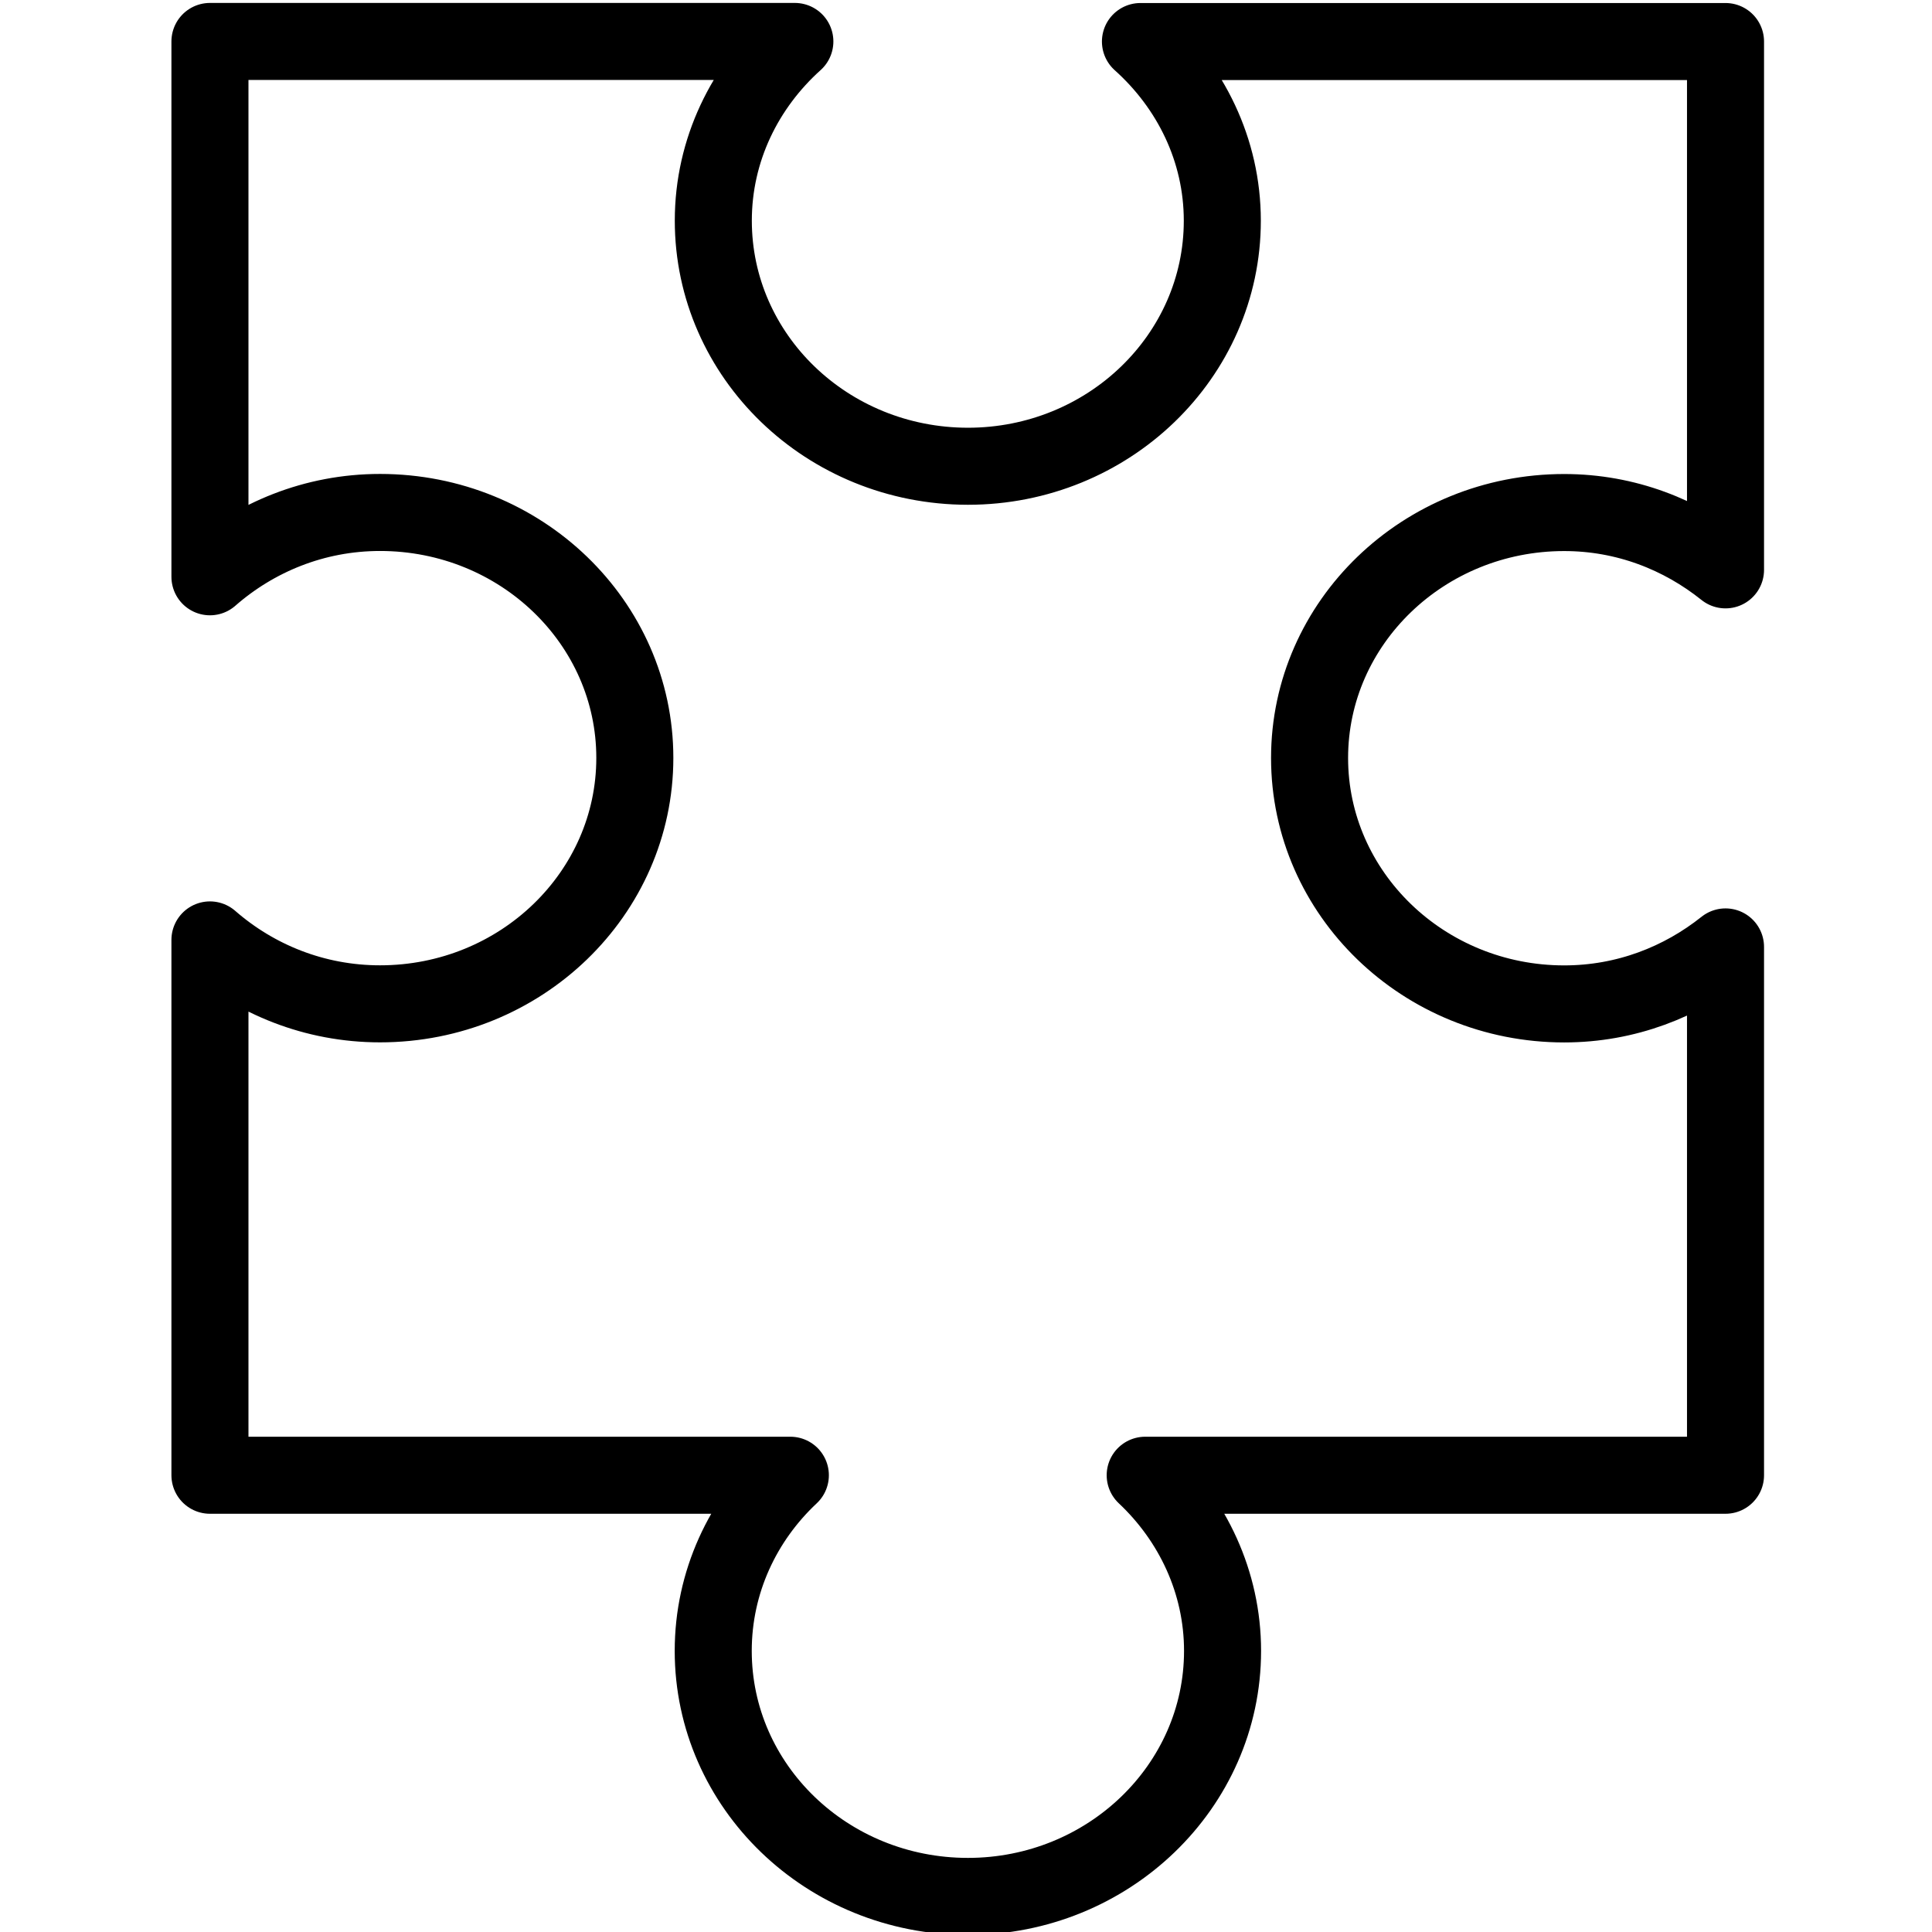
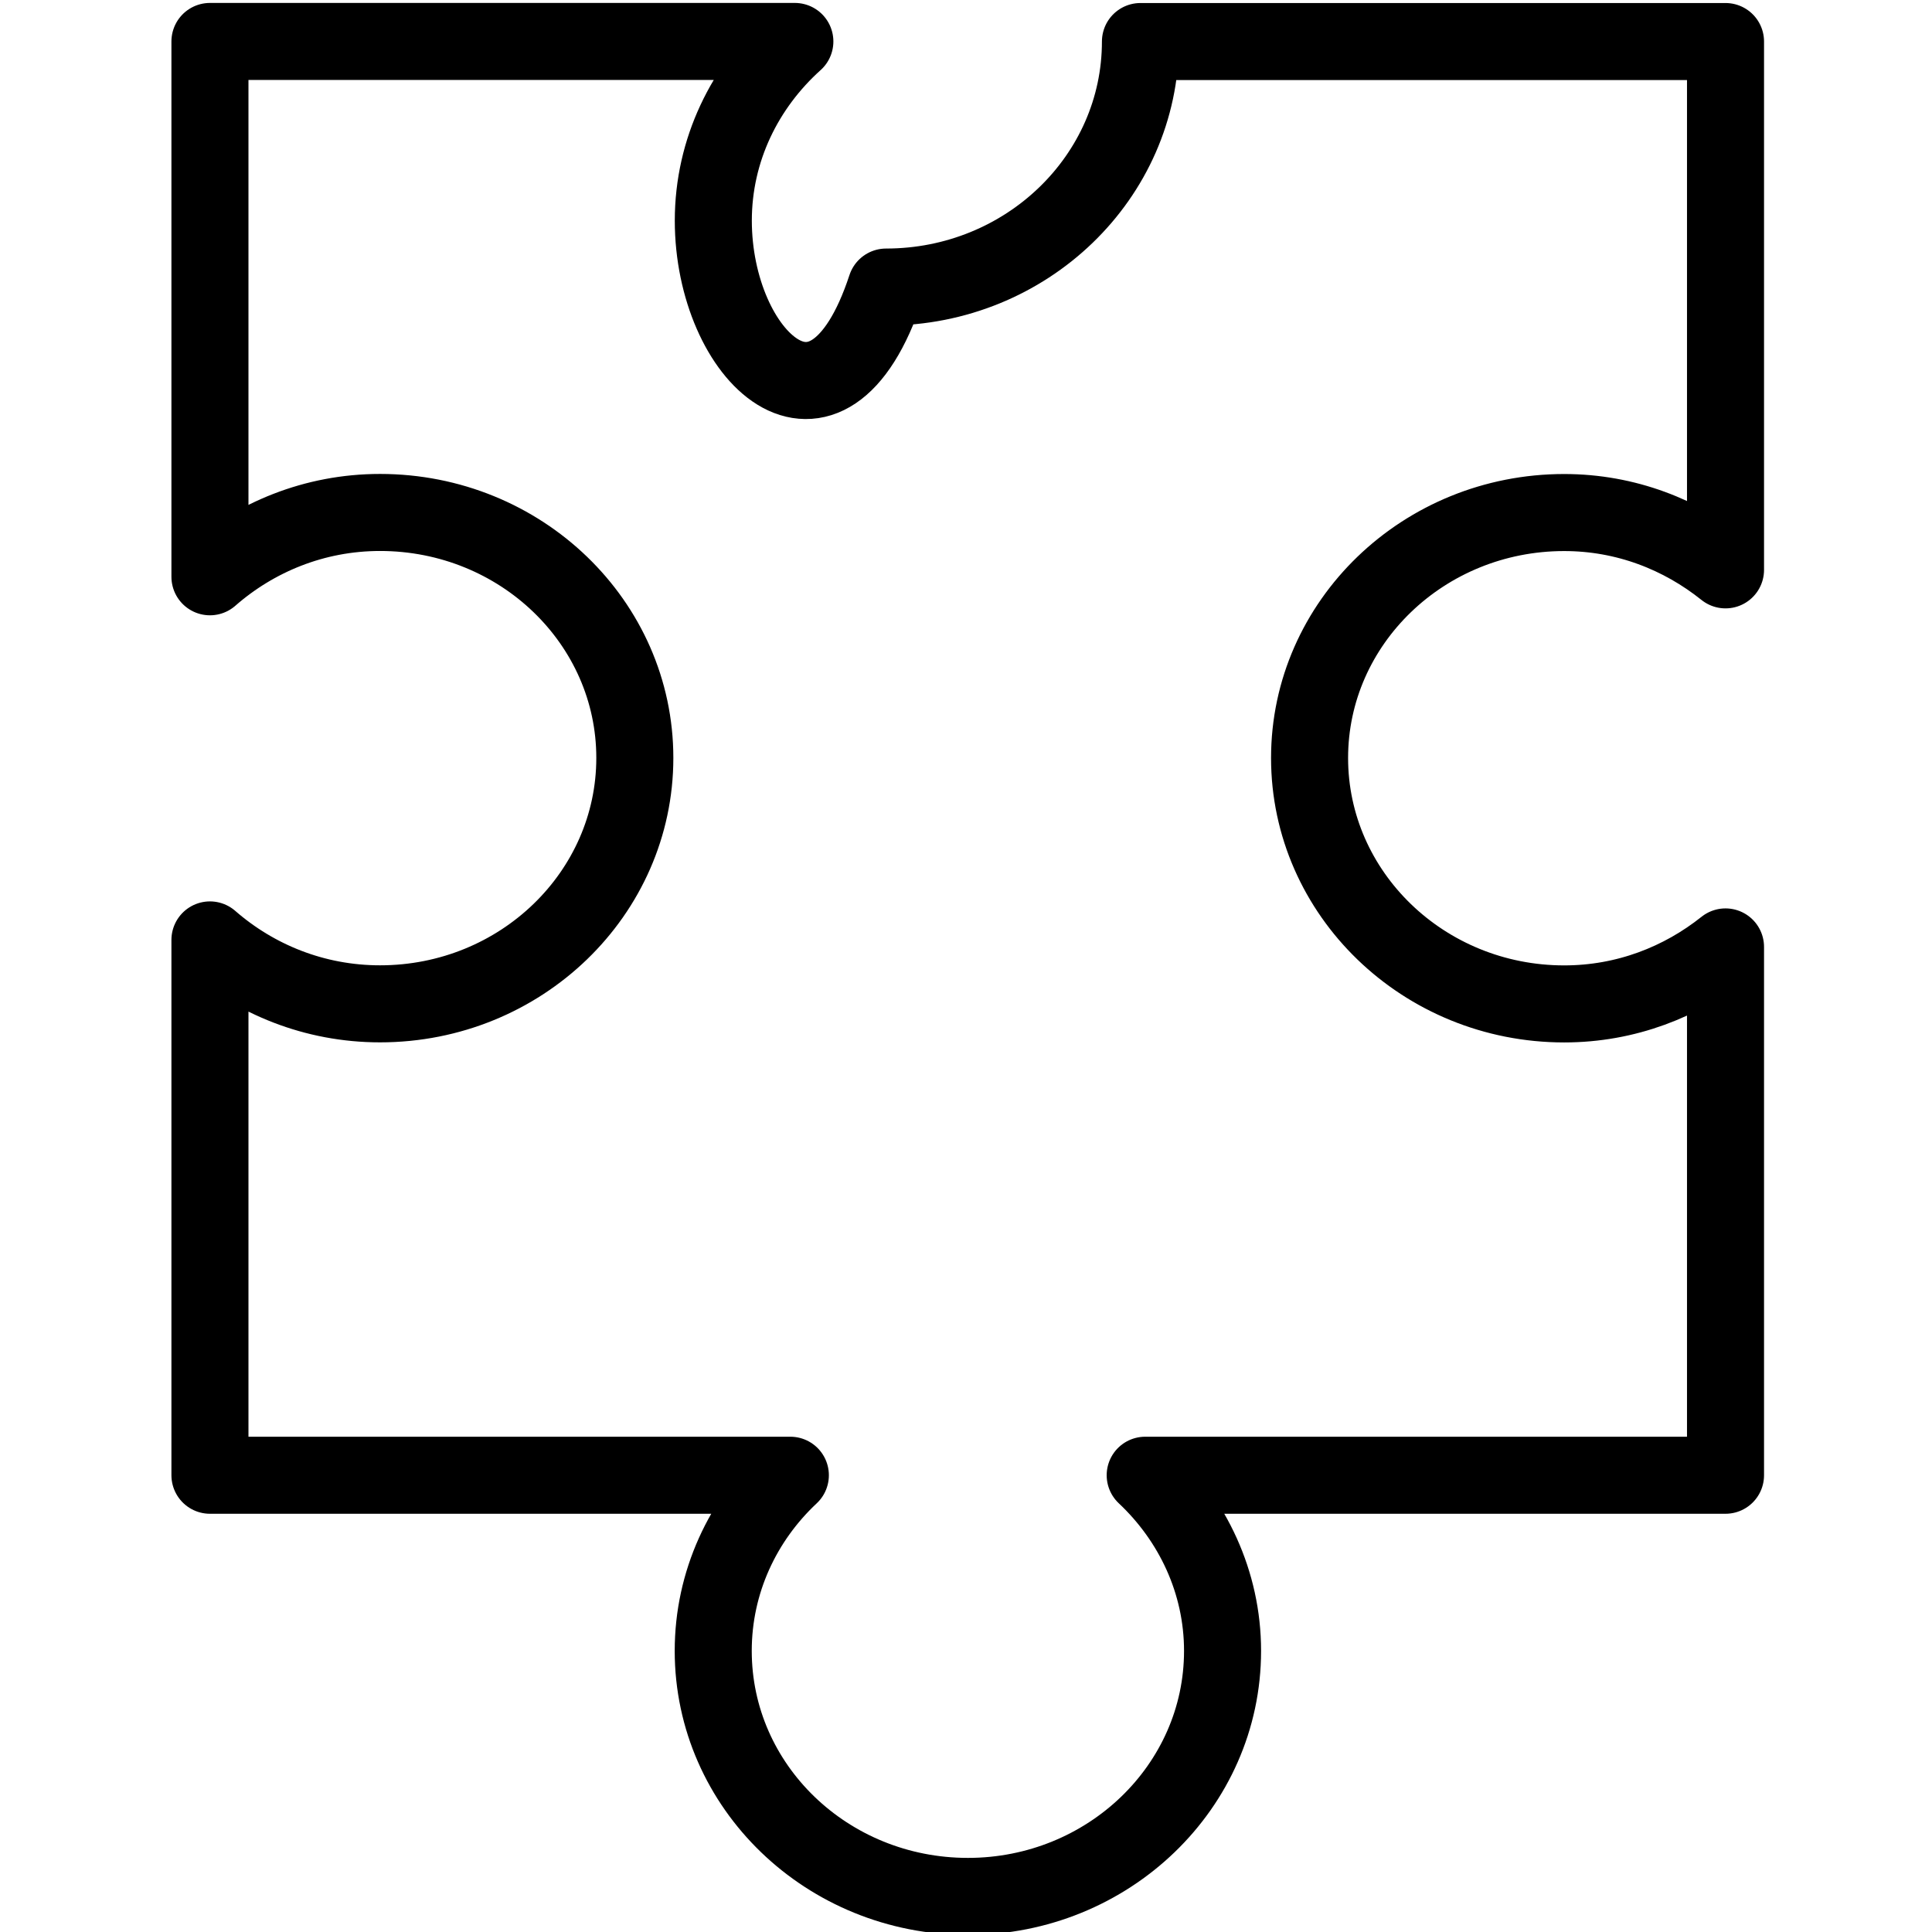
<svg xmlns="http://www.w3.org/2000/svg" version="1.1" id="Layer_1" x="0px" y="0px" width="24px" height="24px" viewBox="0 0 24 24" enable-background="new 0 0 24 24" xml:space="preserve">
-   <path fill="none" stroke="#000000" stroke-width="0.957" stroke-linecap="round" stroke-linejoin="round" stroke-miterlimit="10" d="  M8.861,2.741c0-0.881,0.394-1.669,1.013-2.226H2.608v6.65c0.561-0.491,1.297-0.799,2.113-0.799c1.749,0,3.165,1.367,3.165,3.049  c0,1.684-1.416,3.055-3.165,3.055c-0.816,0-1.552-0.305-2.113-0.794v6.65h7.21c-0.59,0.553-0.958,1.326-0.958,2.182  c0,1.685,1.416,3.05,3.164,3.05c1.742,0,3.163-1.365,3.163-3.05c0-0.855-0.373-1.629-0.961-2.182h7.209v-6.563  c-0.547,0.436-1.238,0.708-2.004,0.708c-1.746,0-3.163-1.371-3.163-3.055c0-1.682,1.417-3.049,3.163-3.049  c0.766,0,1.457,0.274,2.004,0.712V0.516h-7.268c0.621,0.557,1.017,1.345,1.017,2.226c0,1.685-1.418,3.05-3.16,3.05  C10.276,5.791,8.861,4.426,8.861,2.741z" />
+   <path fill="none" stroke="#000000" stroke-width="0.957" stroke-linecap="round" stroke-linejoin="round" stroke-miterlimit="10" d="  M8.861,2.741c0-0.881,0.394-1.669,1.013-2.226H2.608v6.65c0.561-0.491,1.297-0.799,2.113-0.799c1.749,0,3.165,1.367,3.165,3.049  c0,1.684-1.416,3.055-3.165,3.055c-0.816,0-1.552-0.305-2.113-0.794v6.65h7.21c-0.59,0.553-0.958,1.326-0.958,2.182  c0,1.685,1.416,3.05,3.164,3.05c1.742,0,3.163-1.365,3.163-3.05c0-0.855-0.373-1.629-0.961-2.182h7.209v-6.563  c-0.547,0.436-1.238,0.708-2.004,0.708c-1.746,0-3.163-1.371-3.163-3.055c0-1.682,1.417-3.049,3.163-3.049  c0.766,0,1.457,0.274,2.004,0.712V0.516h-7.268c0,1.685-1.418,3.05-3.16,3.05  C10.276,5.791,8.861,4.426,8.861,2.741z" />
</svg>